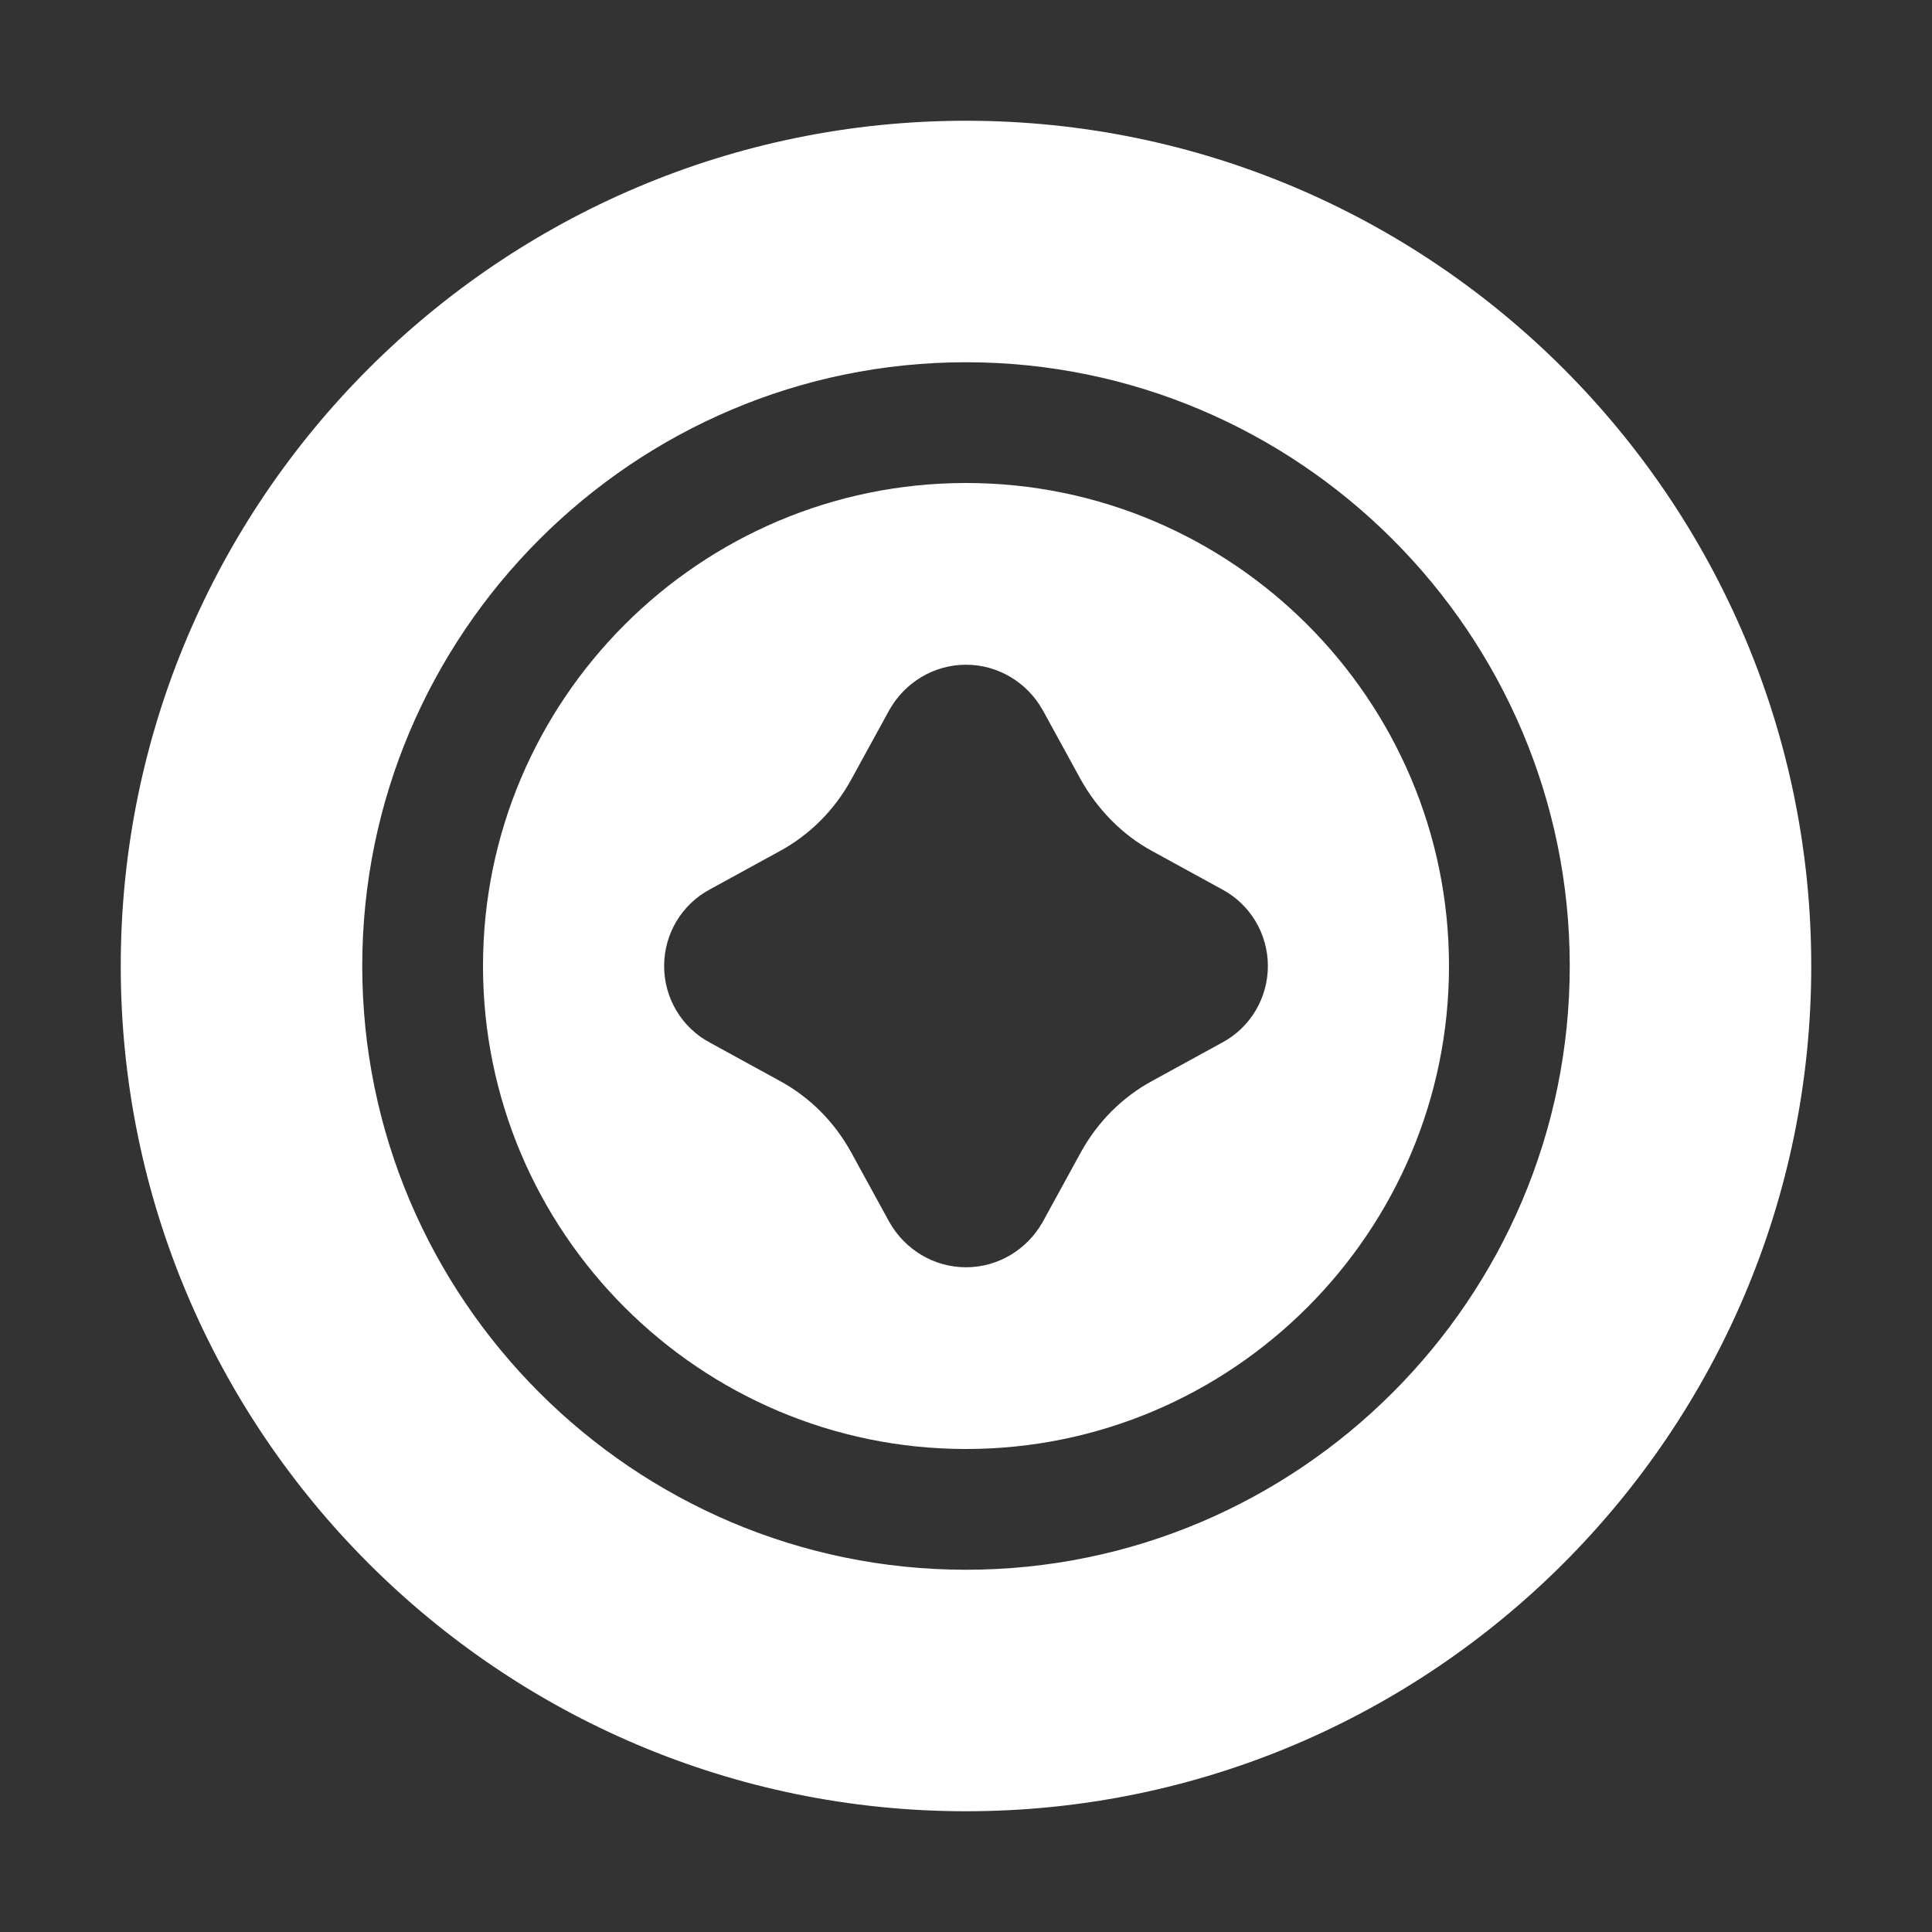
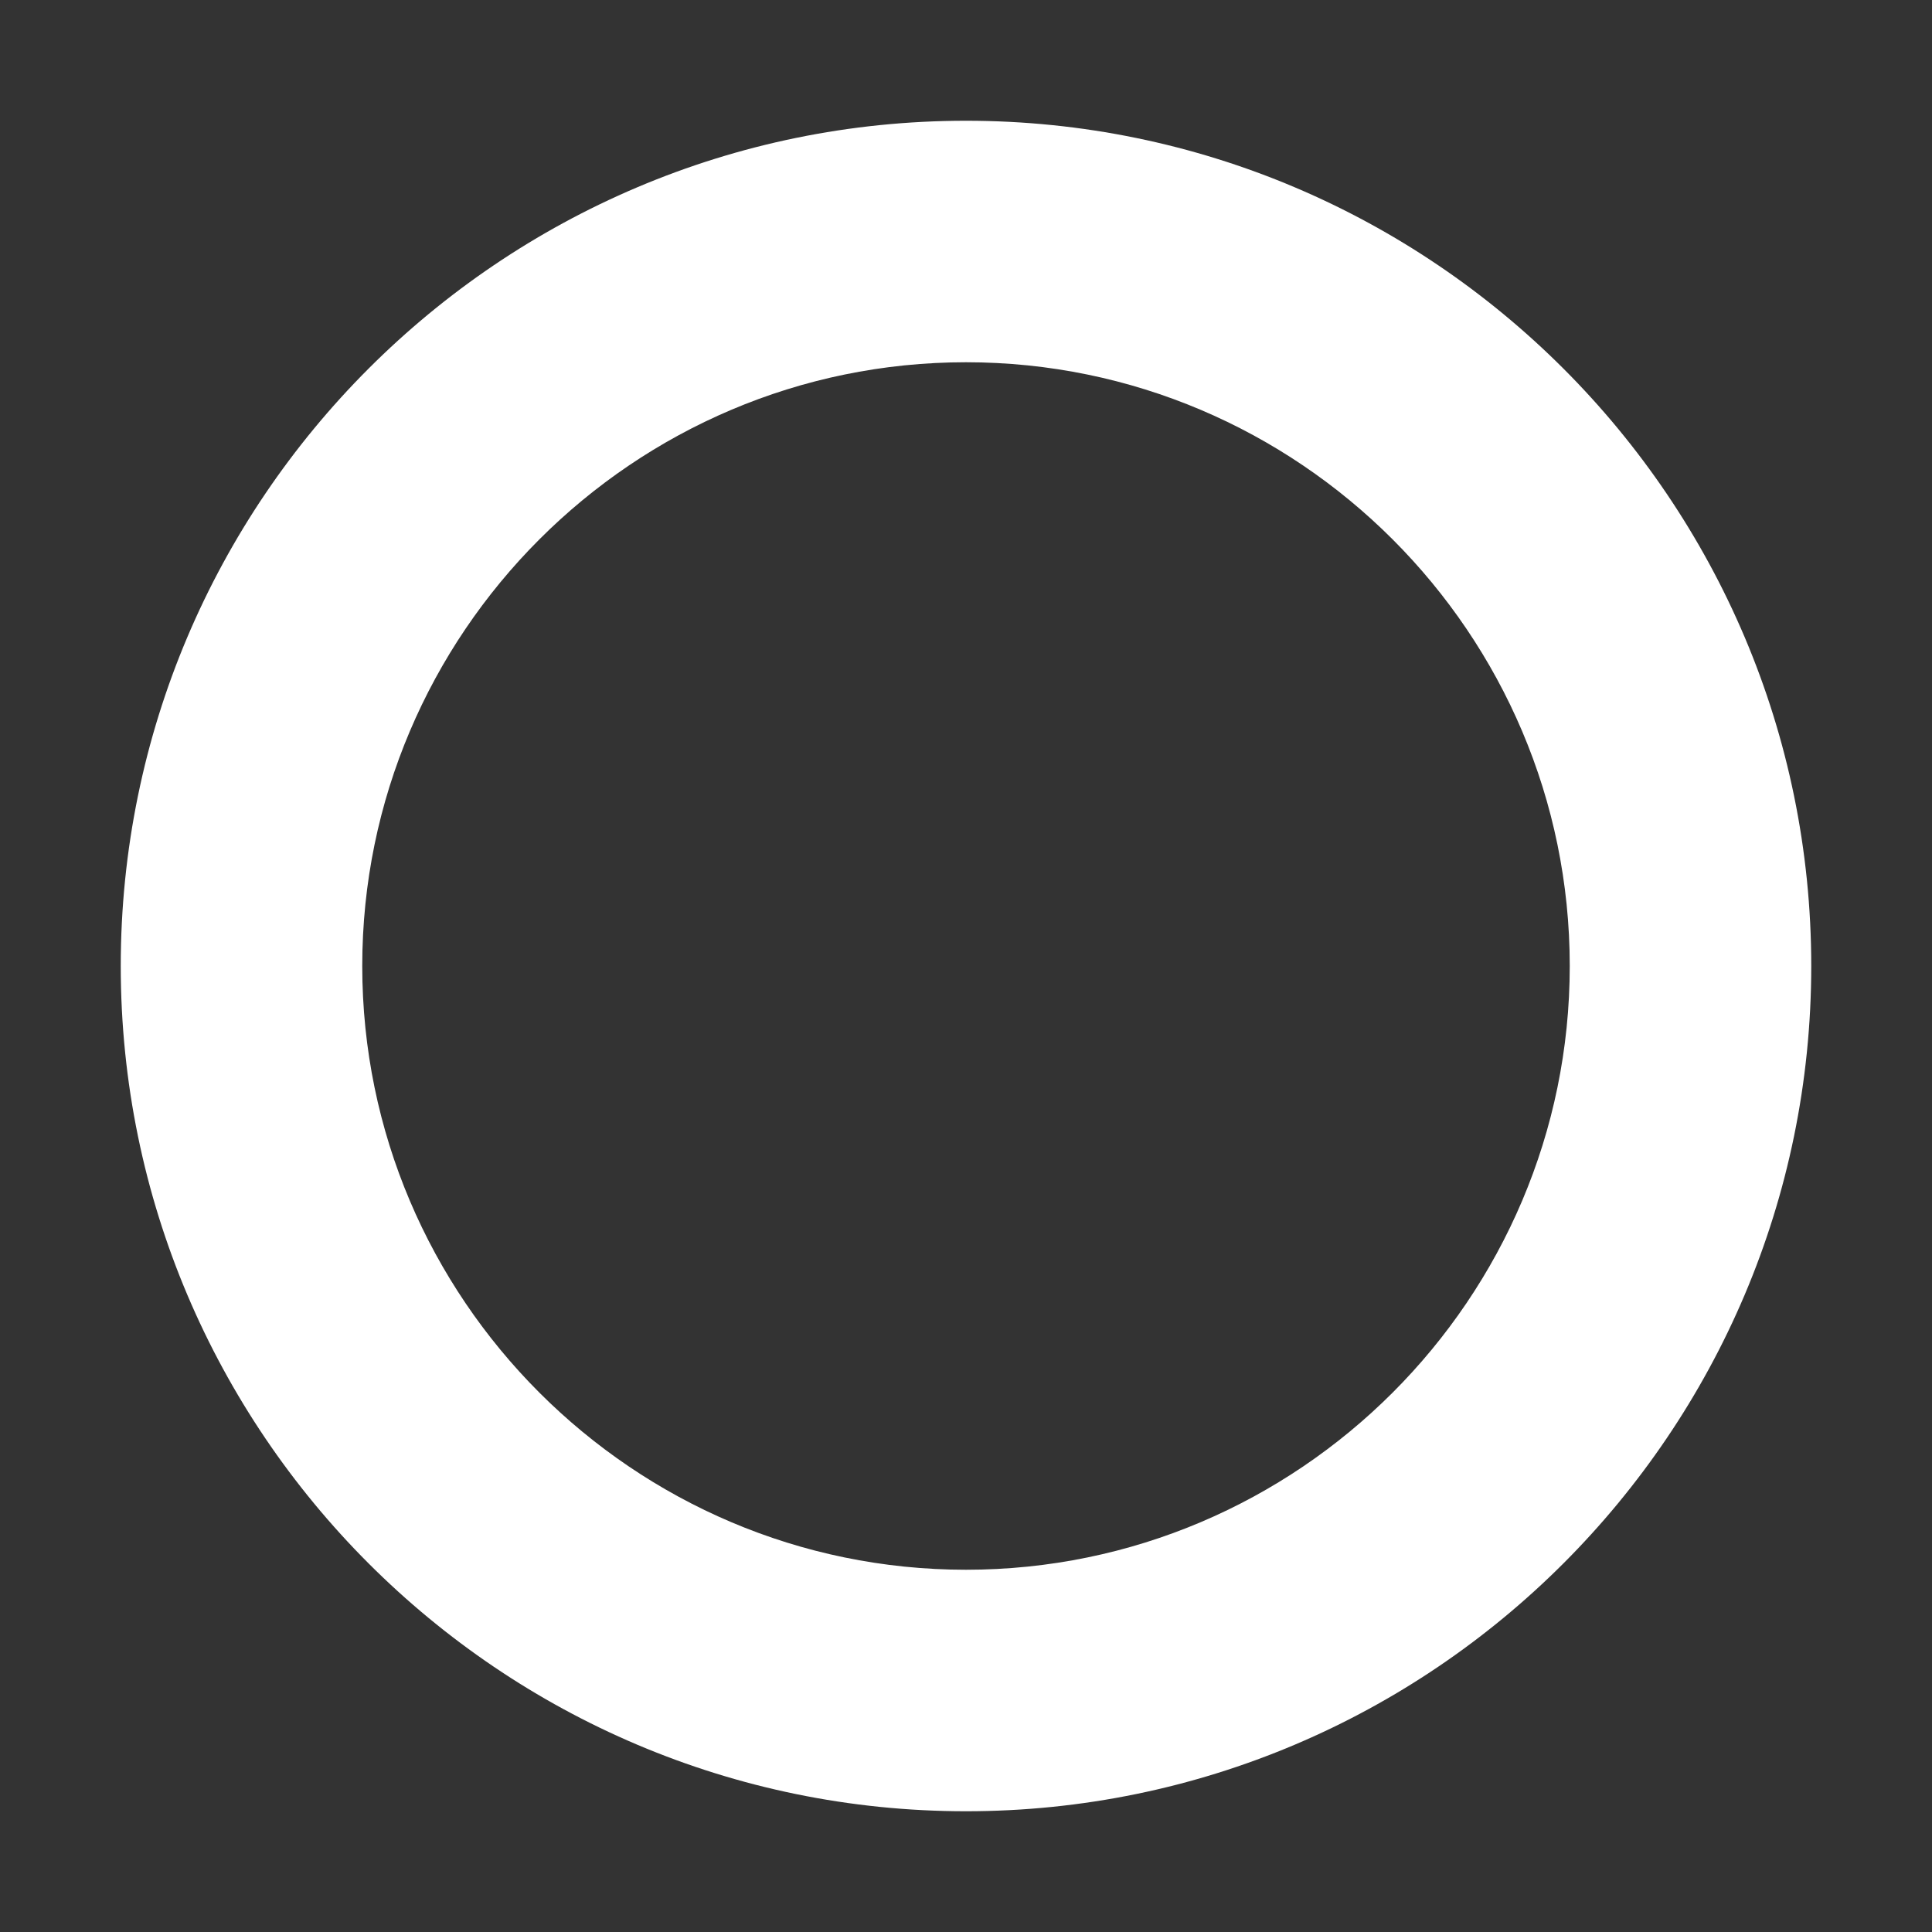
<svg xmlns="http://www.w3.org/2000/svg" version="1.1" width="512" height="512" x="0" y="0" viewBox="0 0 32 32" style="enable-background:new 0 0 512 512" xml:space="preserve" class="">
  <rect x="0" y="0" width="32" height="32" fill="#333333" stroke="none" />
  <g>
    <path d="M16 2C8.28 2 2 8.28 2 16s6.28 14 14 14 14-6.28 14-14S23.72 2 16 2zm0 24c-5.51 0-10-4.49-10-10S10.49 6 16 6s10 4.49 10 10-4.49 10-10 10z" fill="#ffffff" opacity="1" data-original="#000000" class="" />
-     <path d="M16 8c-4.41 0-8 3.59-8 8s3.59 8 8 8 8-3.59 8-8-3.59-8-8-8zm4.24 9.27-1.15.63c-.5.27-.91.68-1.19 1.19l-.63 1.15c-.26.46-.74.75-1.27.75s-1.01-.29-1.27-.75l-.63-1.15c-.28-.51-.69-.92-1.19-1.19l-1.15-.63c-.47-.25-.76-.74-.76-1.27s.29-1.02.76-1.27l1.15-.63c.5-.27.91-.68 1.19-1.19l.63-1.15c.26-.46.74-.75 1.27-.75s1.01.29 1.27.75l.63 1.15c.28.5.69.92 1.19 1.19l1.15.63c.47.25.76.74.76 1.27s-.29 1.02-.76 1.27z" fill="#ffffff" opacity="1" data-original="#000000" class="" />
  </g>
</svg>